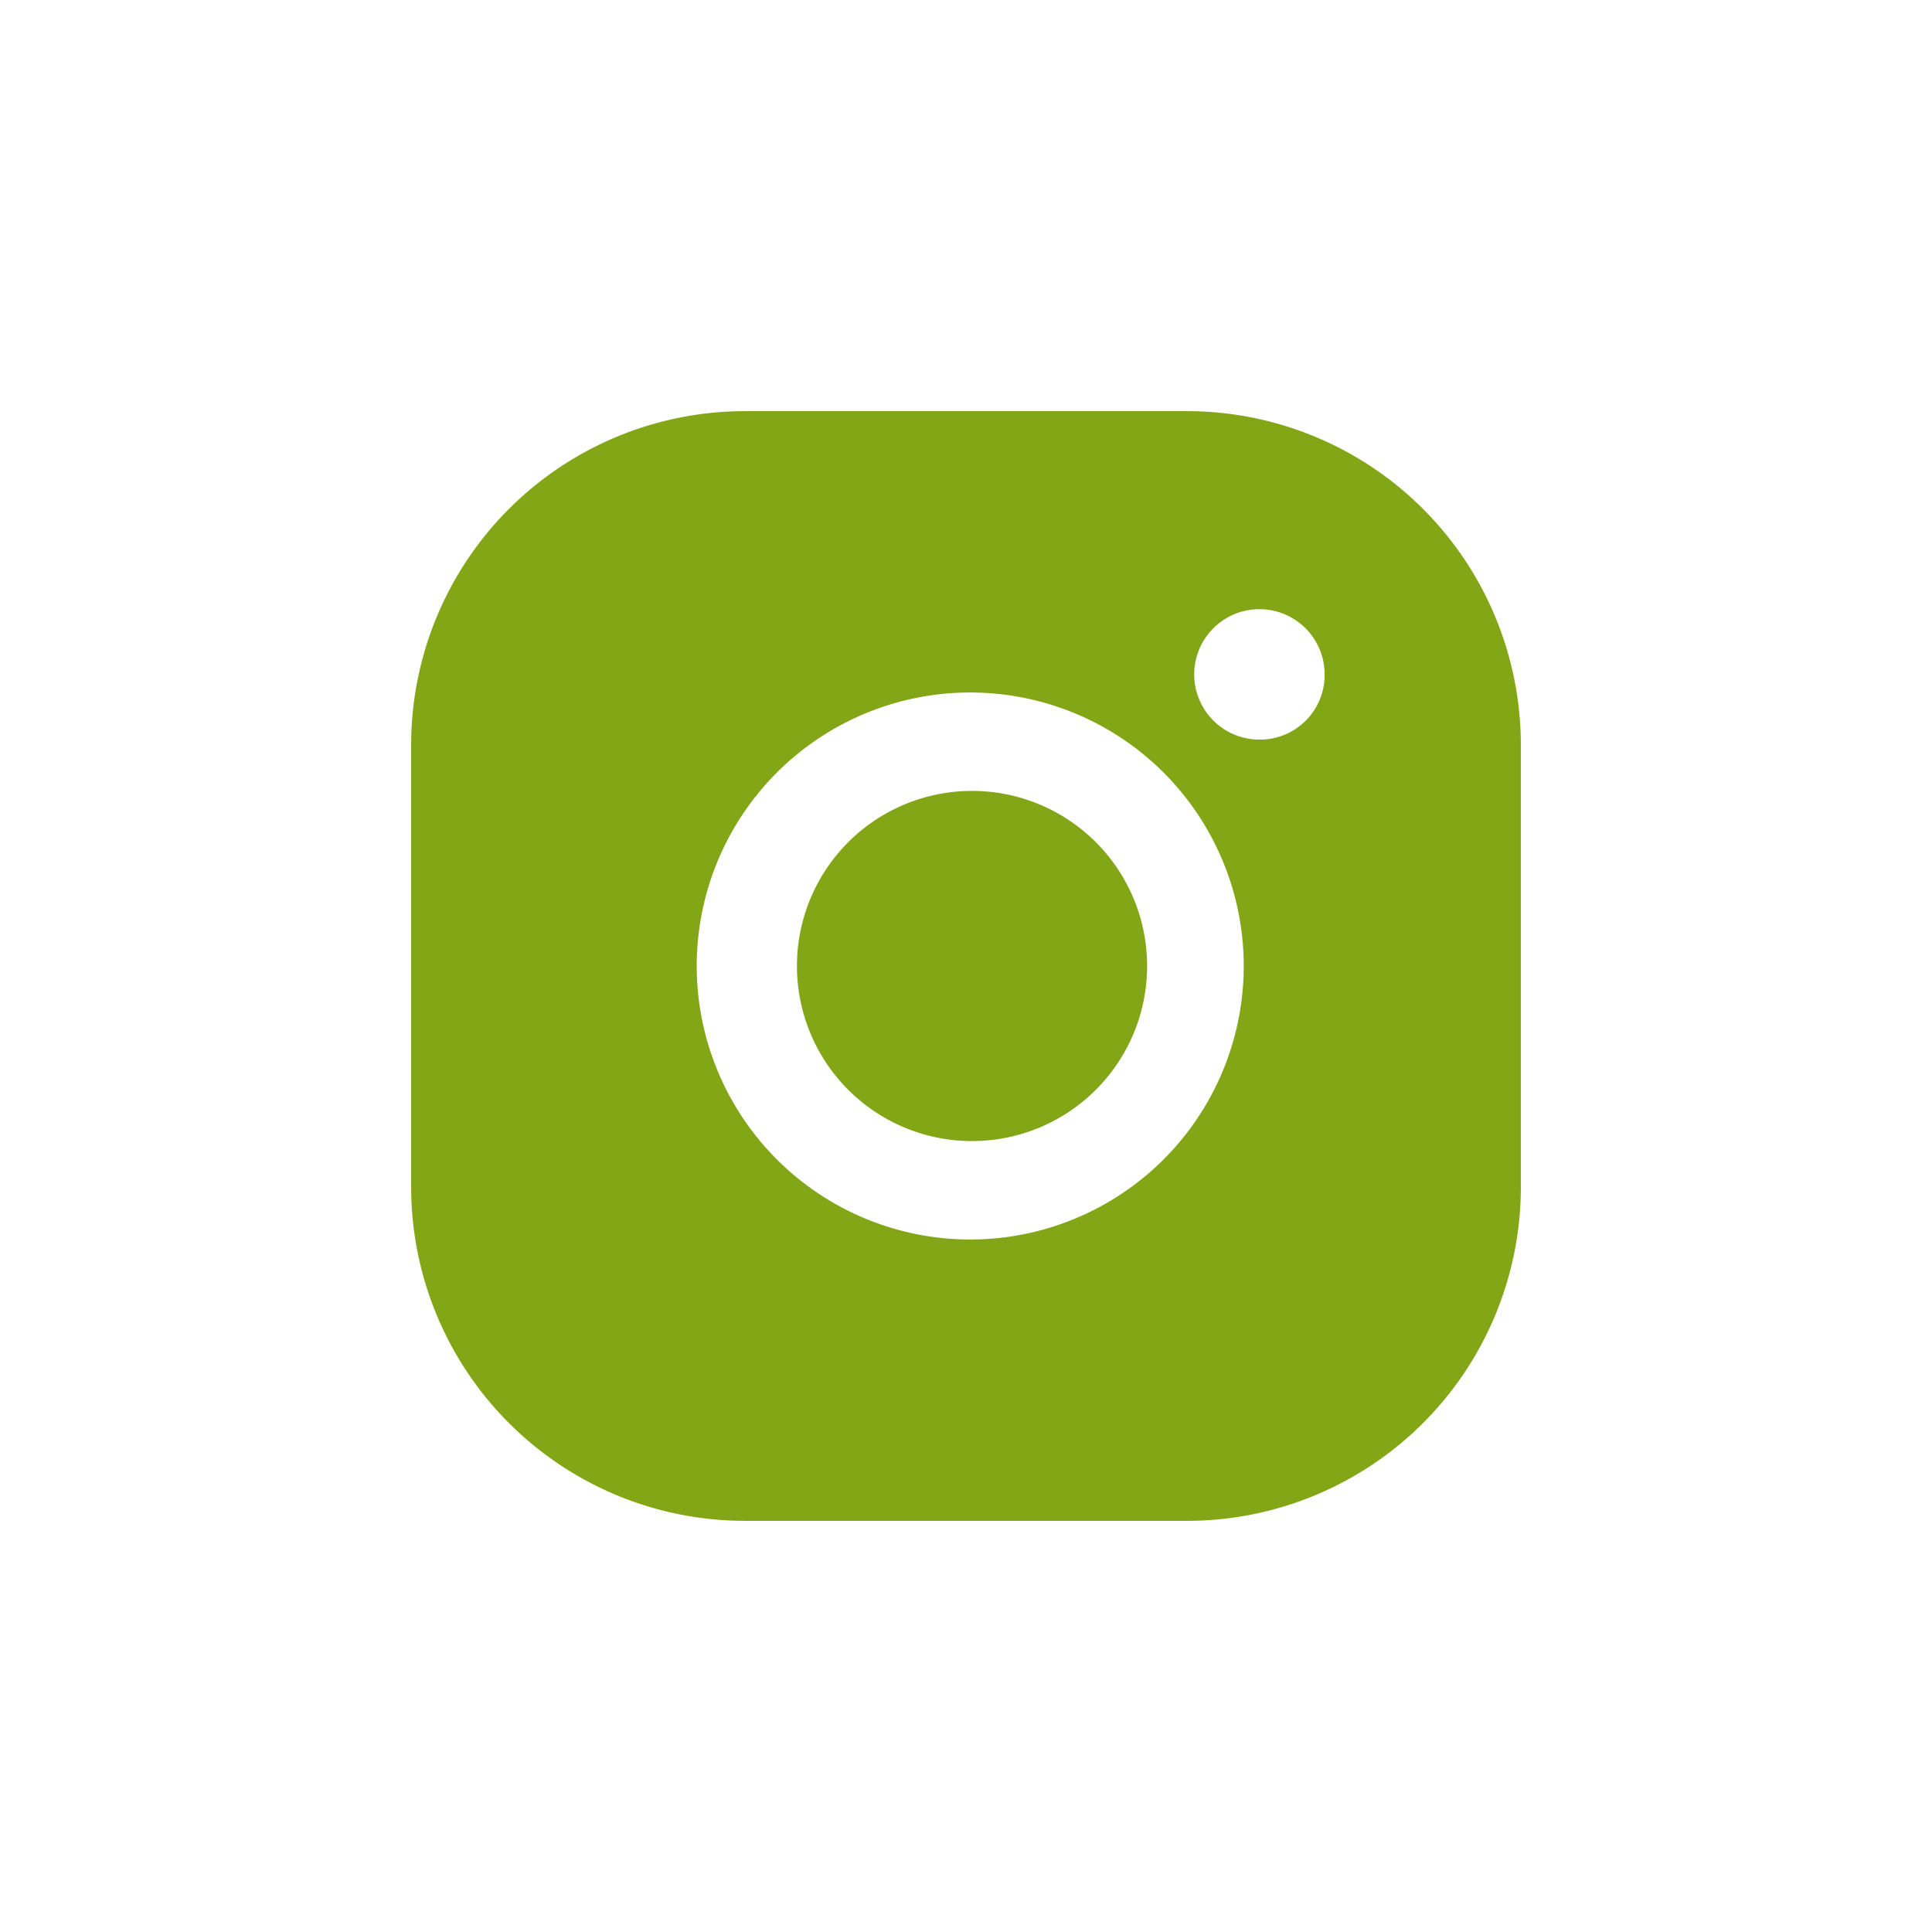
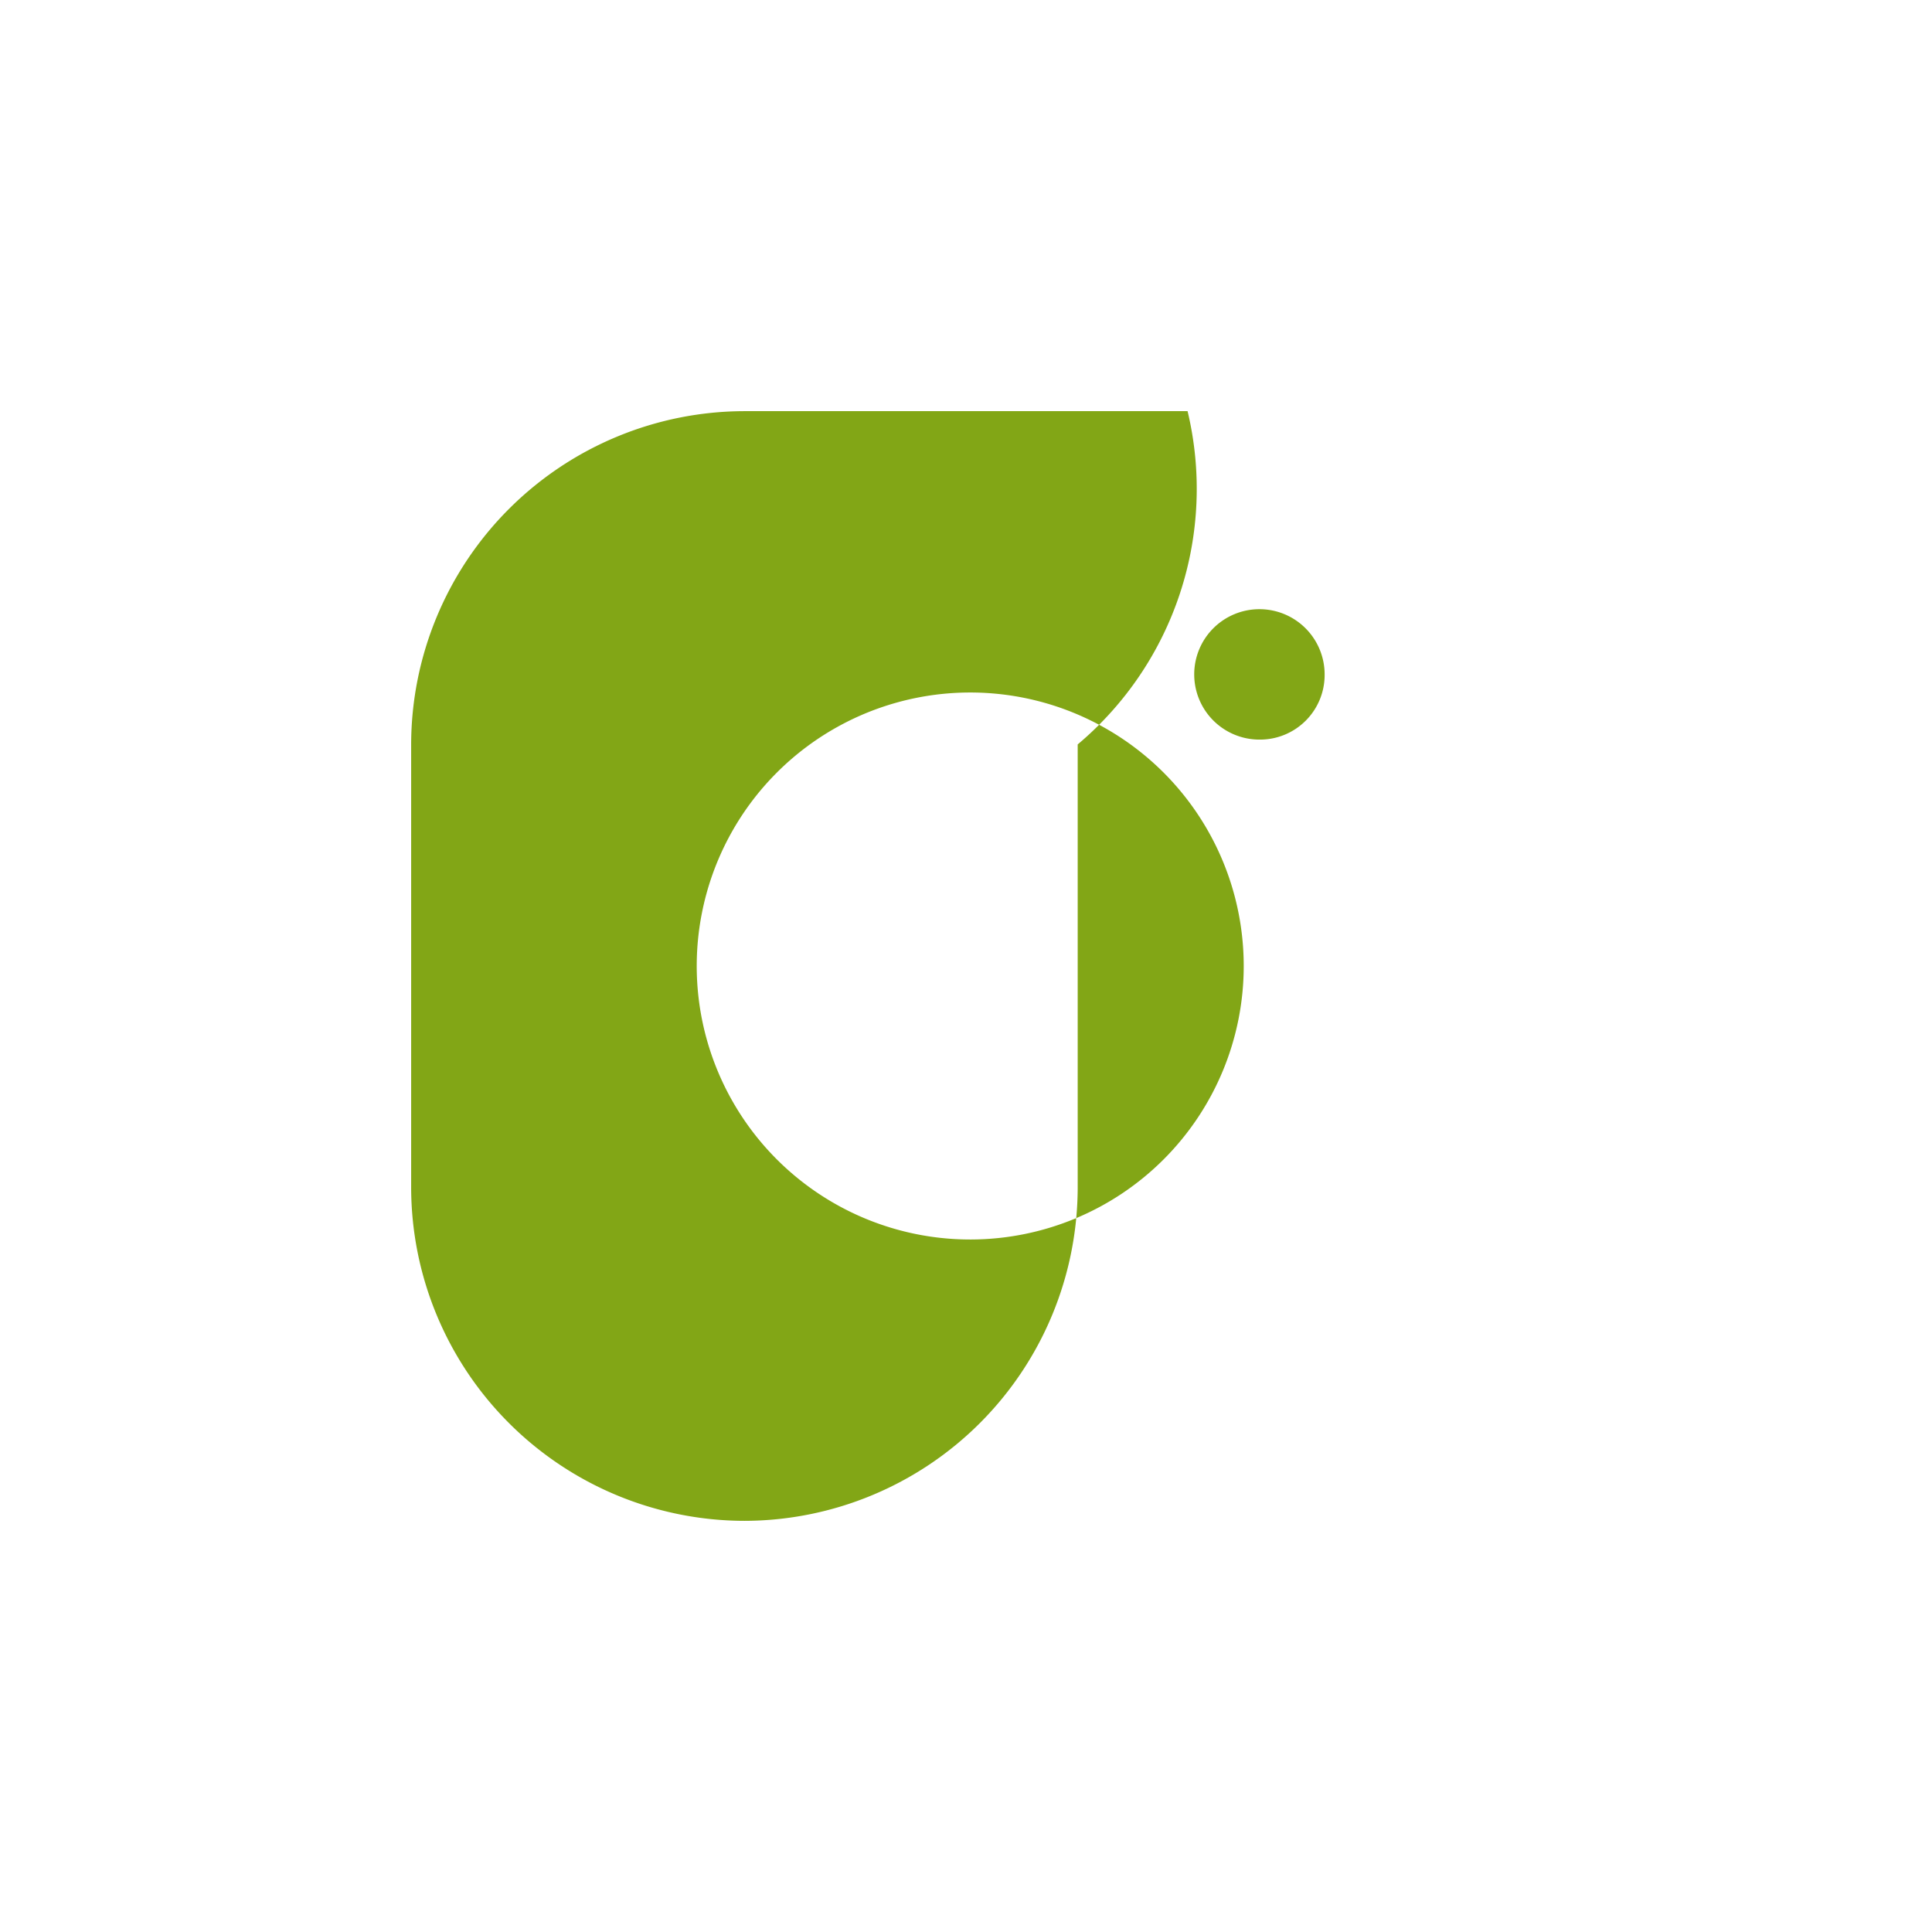
<svg xmlns="http://www.w3.org/2000/svg" viewBox="0 0 32 32">
  <defs>
    <style>.cls-1{fill:#82a616;}</style>
  </defs>
  <title>icon inst</title>
  <g id="OBJECTS">
-     <path class="cls-1" d="M16.08,13.1A2.9,2.9,0,1,0,19,16,2.9,2.9,0,0,0,16.08,13.1Z" />
-     <path class="cls-1" d="M19.67,6.81H12.33a5.53,5.53,0,0,0-5.52,5.52v7.34a5.53,5.53,0,0,0,5.52,5.52h7.34a5.53,5.53,0,0,0,5.52-5.52V12.33A5.53,5.53,0,0,0,19.67,6.81ZM16.08,20.53A4.53,4.53,0,1,1,20.6,16,4.53,4.53,0,0,1,16.08,20.53Zm4.78-8.28a1.08,1.08,0,1,1,1.08-1.08A1.07,1.07,0,0,1,20.86,12.25Z" />
+     <path class="cls-1" d="M19.67,6.81H12.33a5.53,5.53,0,0,0-5.52,5.52v7.34a5.53,5.53,0,0,0,5.52,5.52a5.53,5.53,0,0,0,5.52-5.52V12.33A5.53,5.53,0,0,0,19.67,6.81ZM16.08,20.53A4.53,4.53,0,1,1,20.6,16,4.53,4.53,0,0,1,16.08,20.53Zm4.78-8.28a1.08,1.08,0,1,1,1.08-1.08A1.07,1.07,0,0,1,20.86,12.25Z" />
  </g>
</svg>